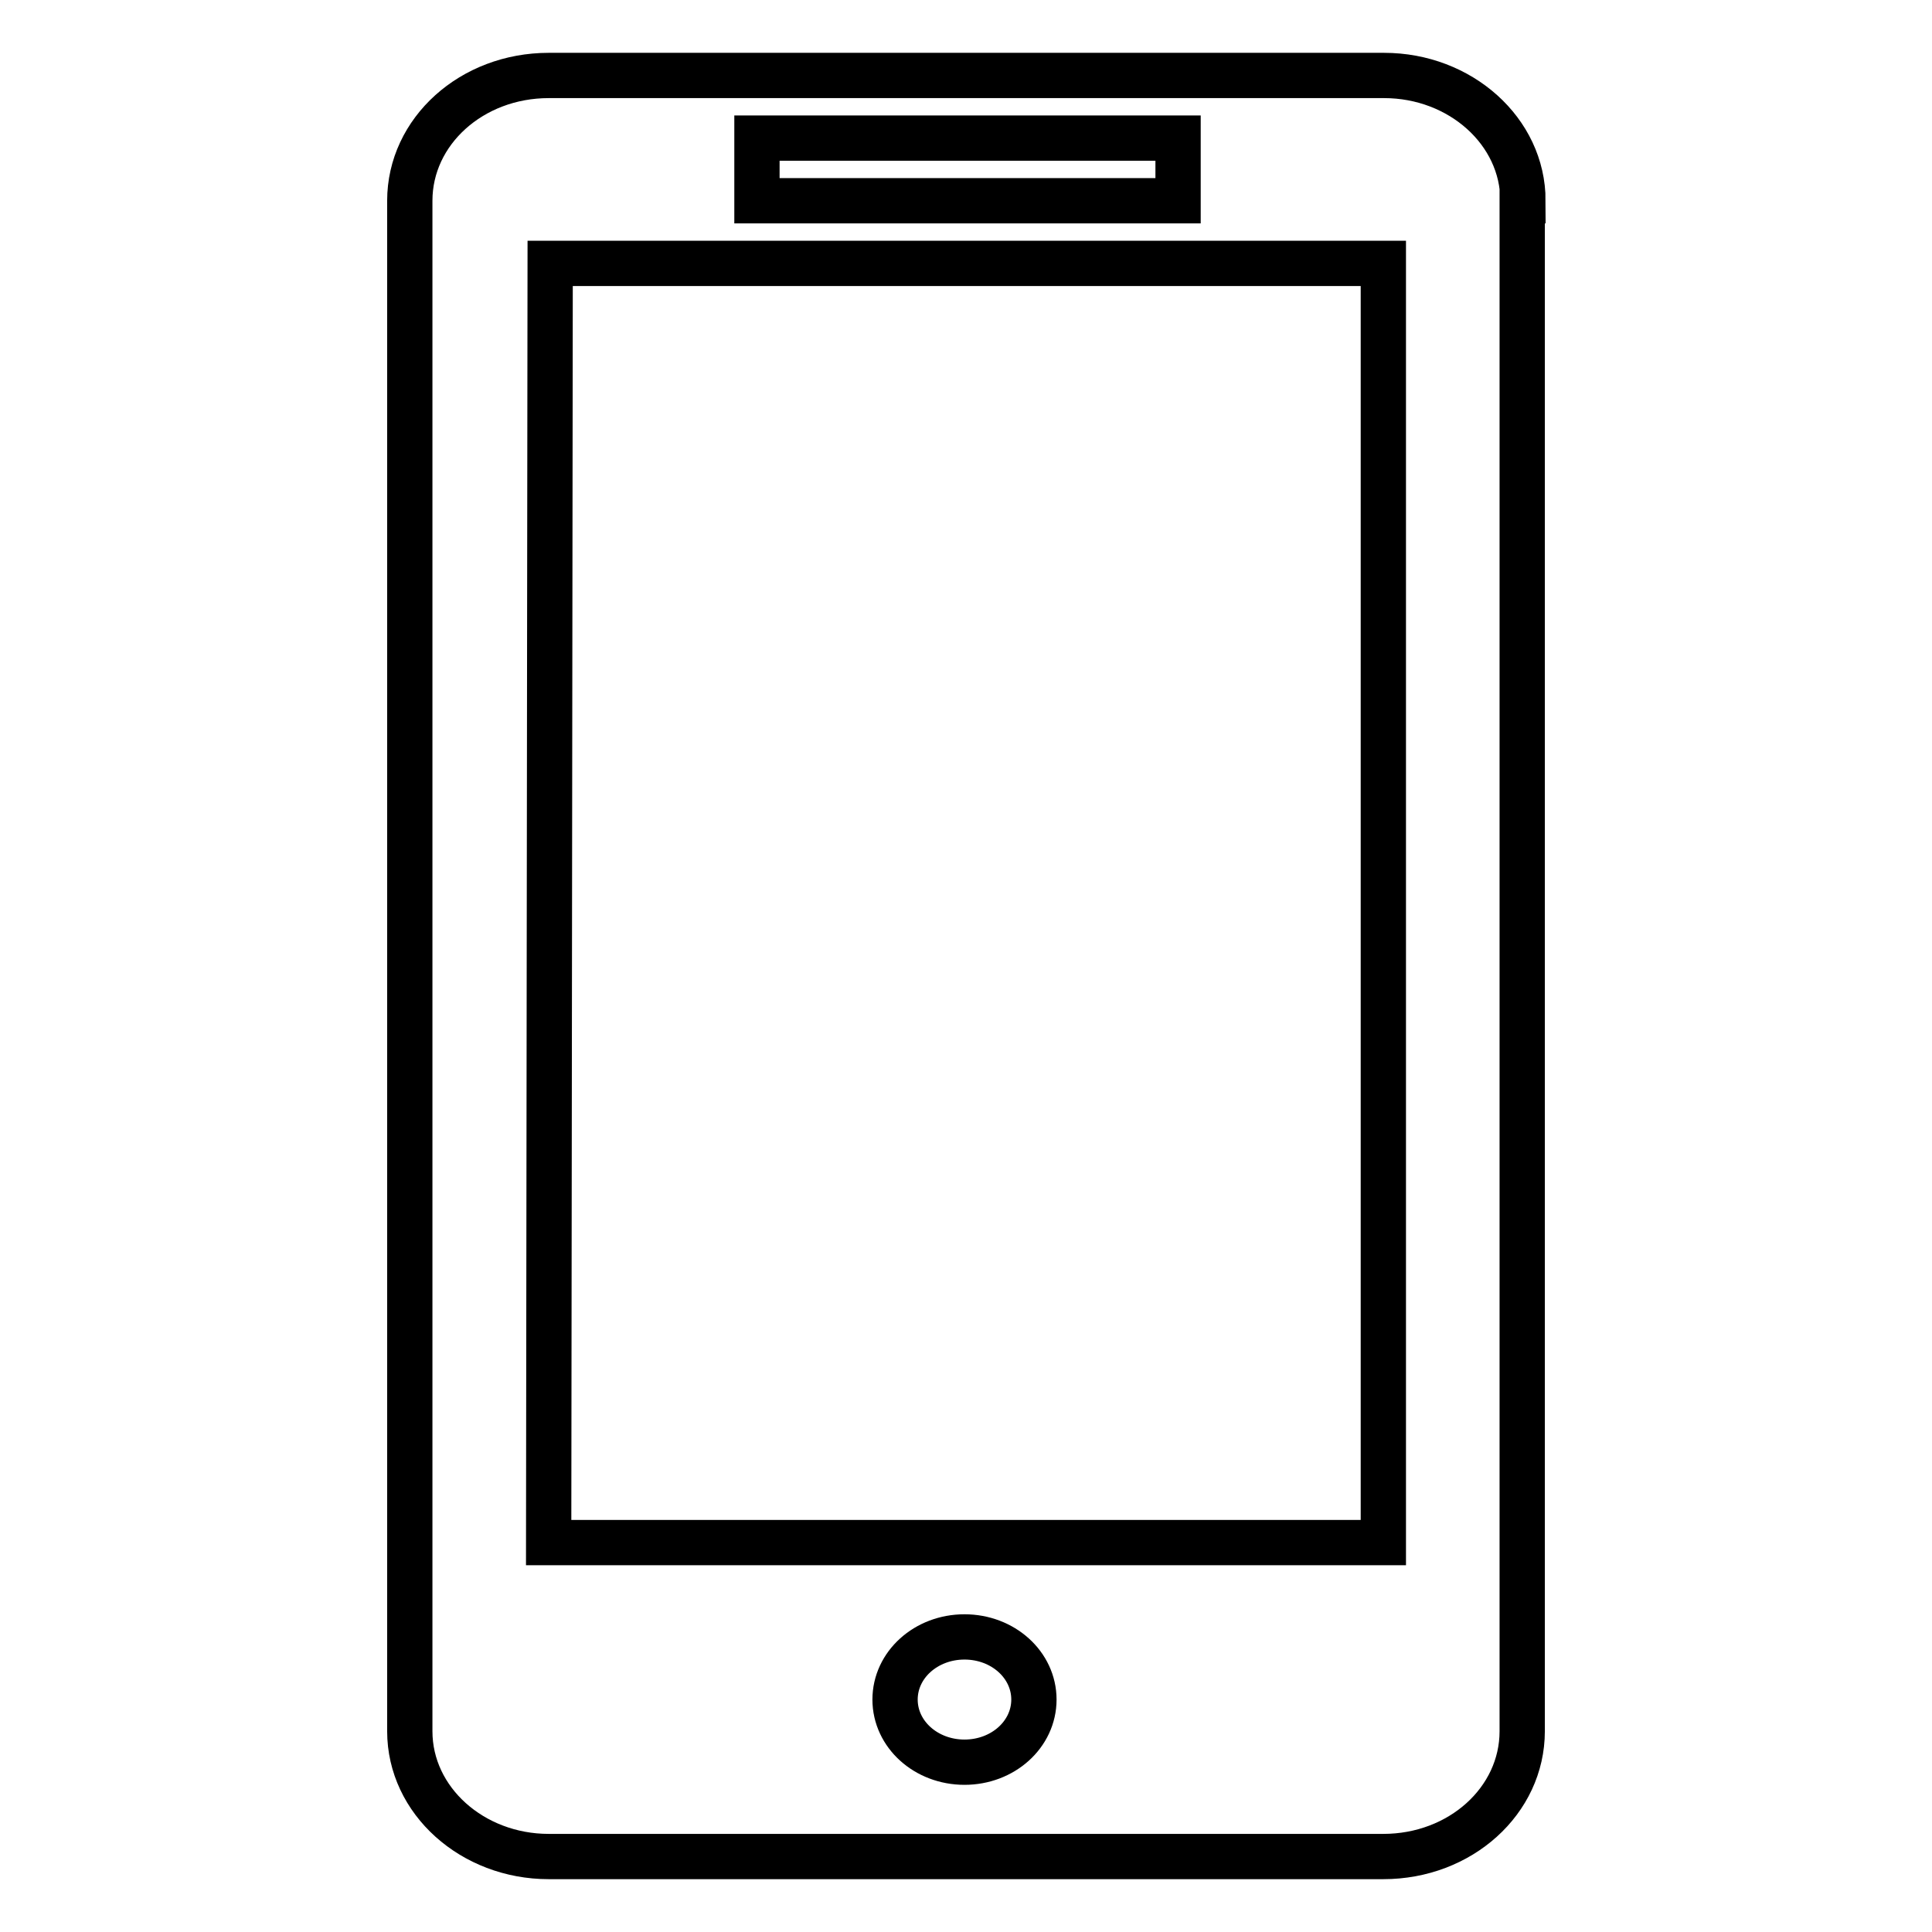
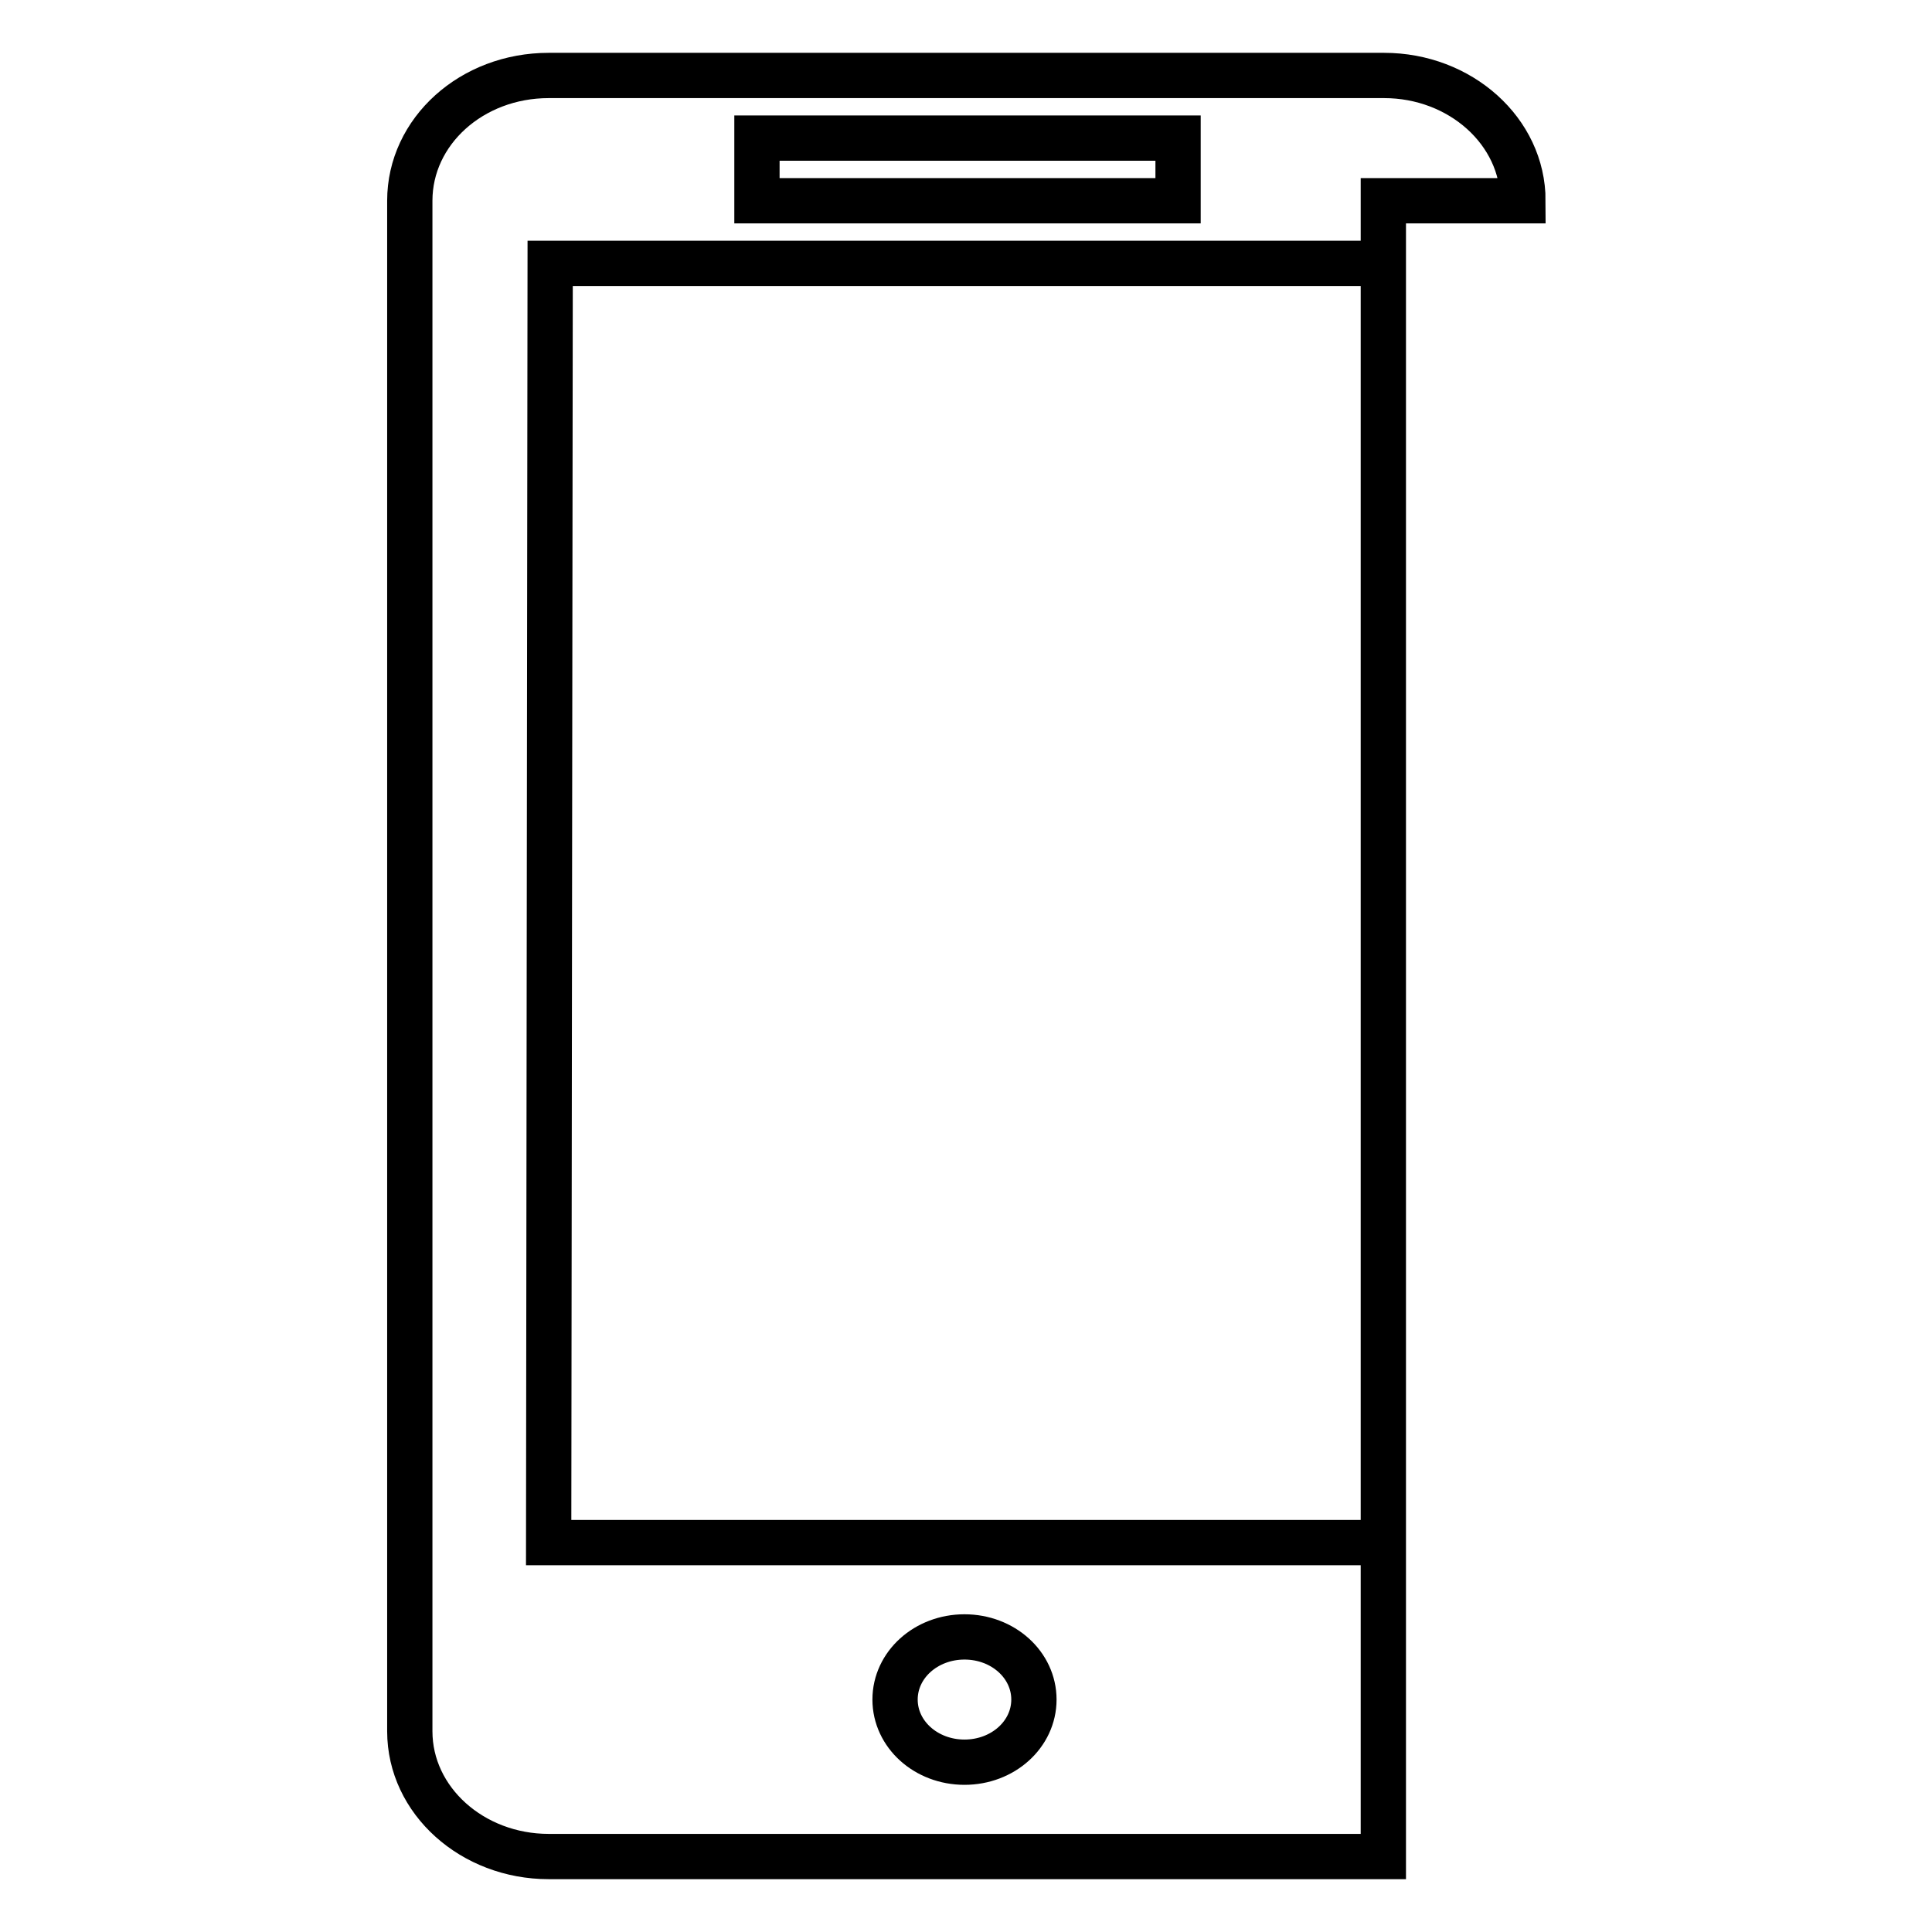
<svg xmlns="http://www.w3.org/2000/svg" version="1.1" x="0px" y="0px" viewBox="0 0 256 256" enable-background="new 0 0 256 256" xml:space="preserve">
  <g>
-     <path stroke-width="6" fill-opacity="0" stroke="#000000" d="M201.8,26.6c0-9.2-8.3-16.6-18.4-16.6H72.7c-10.2,0-18.4,7.4-18.4,16.6v202.8c0,9.2,8.3,16.6,18.4,16.6 h110.6c10.2,0,18.4-7.4,18.4-16.6V26.6L201.8,26.6z M72.9,34.9h110.4v169.5H72.7L72.9,34.9L72.9,34.9z M100.3,18.3h55.8v8.3h-55.8 V18.3L100.3,18.3z M127.8,216.9c5.1,0,9.2,3.7,9.2,8.3s-4.1,8.3-9.2,8.3c-5.1,0-9.2-3.7-9.2-8.3S122.7,216.9,127.8,216.9 L127.8,216.9z" />
+     <path stroke-width="6" fill-opacity="0" stroke="#000000" d="M201.8,26.6c0-9.2-8.3-16.6-18.4-16.6H72.7c-10.2,0-18.4,7.4-18.4,16.6v202.8c0,9.2,8.3,16.6,18.4,16.6 h110.6V26.6L201.8,26.6z M72.9,34.9h110.4v169.5H72.7L72.9,34.9L72.9,34.9z M100.3,18.3h55.8v8.3h-55.8 V18.3L100.3,18.3z M127.8,216.9c5.1,0,9.2,3.7,9.2,8.3s-4.1,8.3-9.2,8.3c-5.1,0-9.2-3.7-9.2-8.3S122.7,216.9,127.8,216.9 L127.8,216.9z" />
  </g>
</svg>